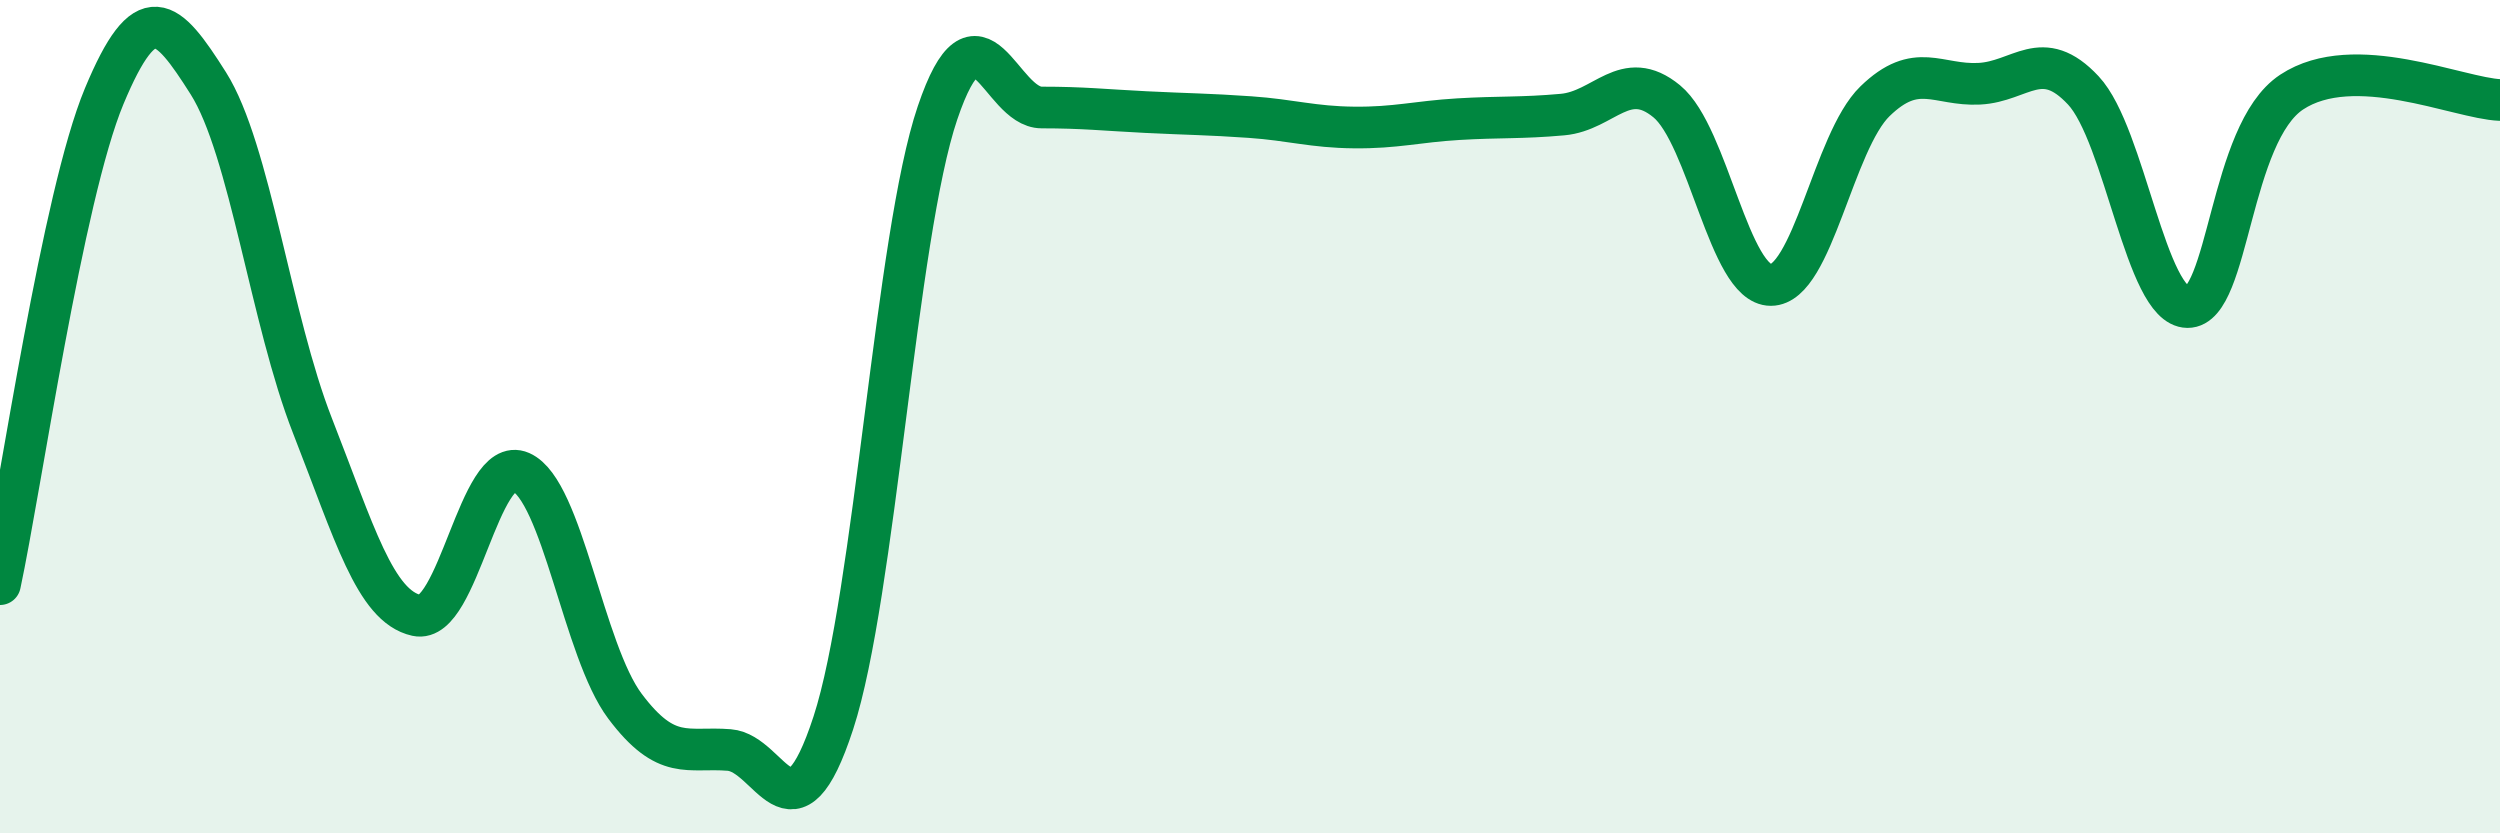
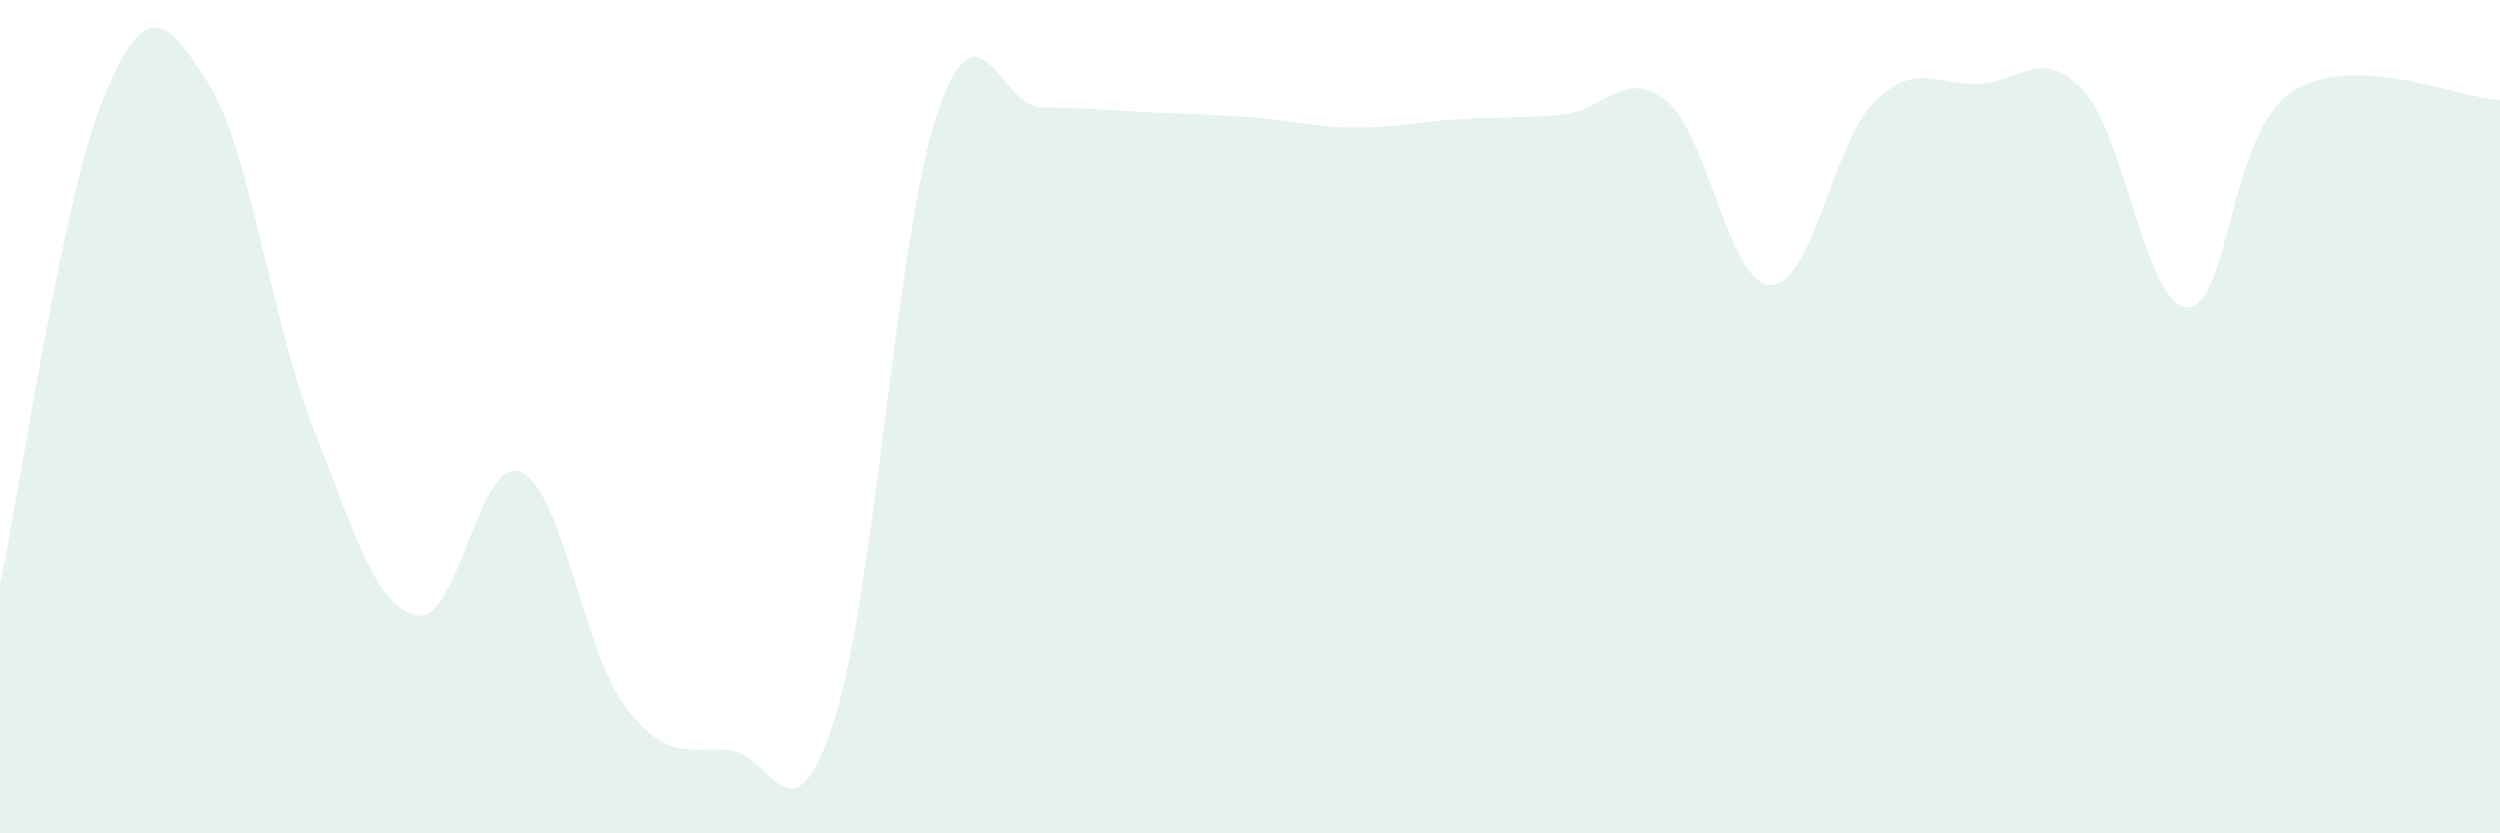
<svg xmlns="http://www.w3.org/2000/svg" width="60" height="20" viewBox="0 0 60 20">
  <path d="M 0,14.02 C 0.5,11.68 1.5,4.71 2.5,2.31 C 3.5,-0.09 4,0.42 5,2 C 6,3.58 6.5,7.67 7.5,10.22 C 8.5,12.77 9,14.55 10,14.77 C 11,14.99 11.5,10.89 12.5,11.33 C 13.5,11.77 14,15.62 15,16.95 C 16,18.28 16.5,17.92 17.5,18 C 18.5,18.08 19,20.41 20,17.35 C 21,14.29 21.5,5.66 22.5,2.71 C 23.5,-0.24 24,2.58 25,2.58 C 26,2.58 26.5,2.64 27.5,2.69 C 28.5,2.74 29,2.74 30,2.81 C 31,2.88 31.5,3.05 32.5,3.06 C 33.5,3.07 34,2.92 35,2.86 C 36,2.8 36.5,2.84 37.5,2.75 C 38.5,2.66 39,1.61 40,2.43 C 41,3.25 41.5,6.84 42.5,6.84 C 43.5,6.84 44,3.4 45,2.43 C 46,1.46 46.5,2.06 47.5,2.01 C 48.5,1.96 49,1.1 50,2.17 C 51,3.24 51.5,7.36 52.5,7.37 C 53.5,7.38 53.5,3.2 55,2.21 C 56.5,1.22 59,2.36 60,2.4L60 20L0 20Z" fill="#008740" opacity="0.1" stroke-linecap="round" stroke-linejoin="round" />
-   <path d="M 0,14.02 C 0.5,11.68 1.5,4.71 2.5,2.31 C 3.5,-0.09 4,0.42 5,2 C 6,3.58 6.5,7.67 7.5,10.22 C 8.5,12.77 9,14.55 10,14.77 C 11,14.99 11.5,10.89 12.5,11.33 C 13.5,11.77 14,15.62 15,16.95 C 16,18.28 16.5,17.92 17.5,18 C 18.5,18.08 19,20.41 20,17.35 C 21,14.29 21.5,5.66 22.5,2.71 C 23.5,-0.24 24,2.58 25,2.58 C 26,2.58 26.5,2.64 27.5,2.69 C 28.5,2.74 29,2.74 30,2.81 C 31,2.88 31.5,3.05 32.5,3.06 C 33.5,3.07 34,2.92 35,2.86 C 36,2.8 36.5,2.84 37.5,2.75 C 38.5,2.66 39,1.61 40,2.43 C 41,3.25 41.5,6.84 42.5,6.84 C 43.5,6.84 44,3.4 45,2.43 C 46,1.46 46.5,2.06 47.5,2.01 C 48.5,1.96 49,1.1 50,2.17 C 51,3.24 51.5,7.36 52.5,7.37 C 53.5,7.38 53.5,3.2 55,2.21 C 56.5,1.22 59,2.36 60,2.4" stroke="#008740" stroke-width="1" fill="none" stroke-linecap="round" stroke-linejoin="round" />
</svg>